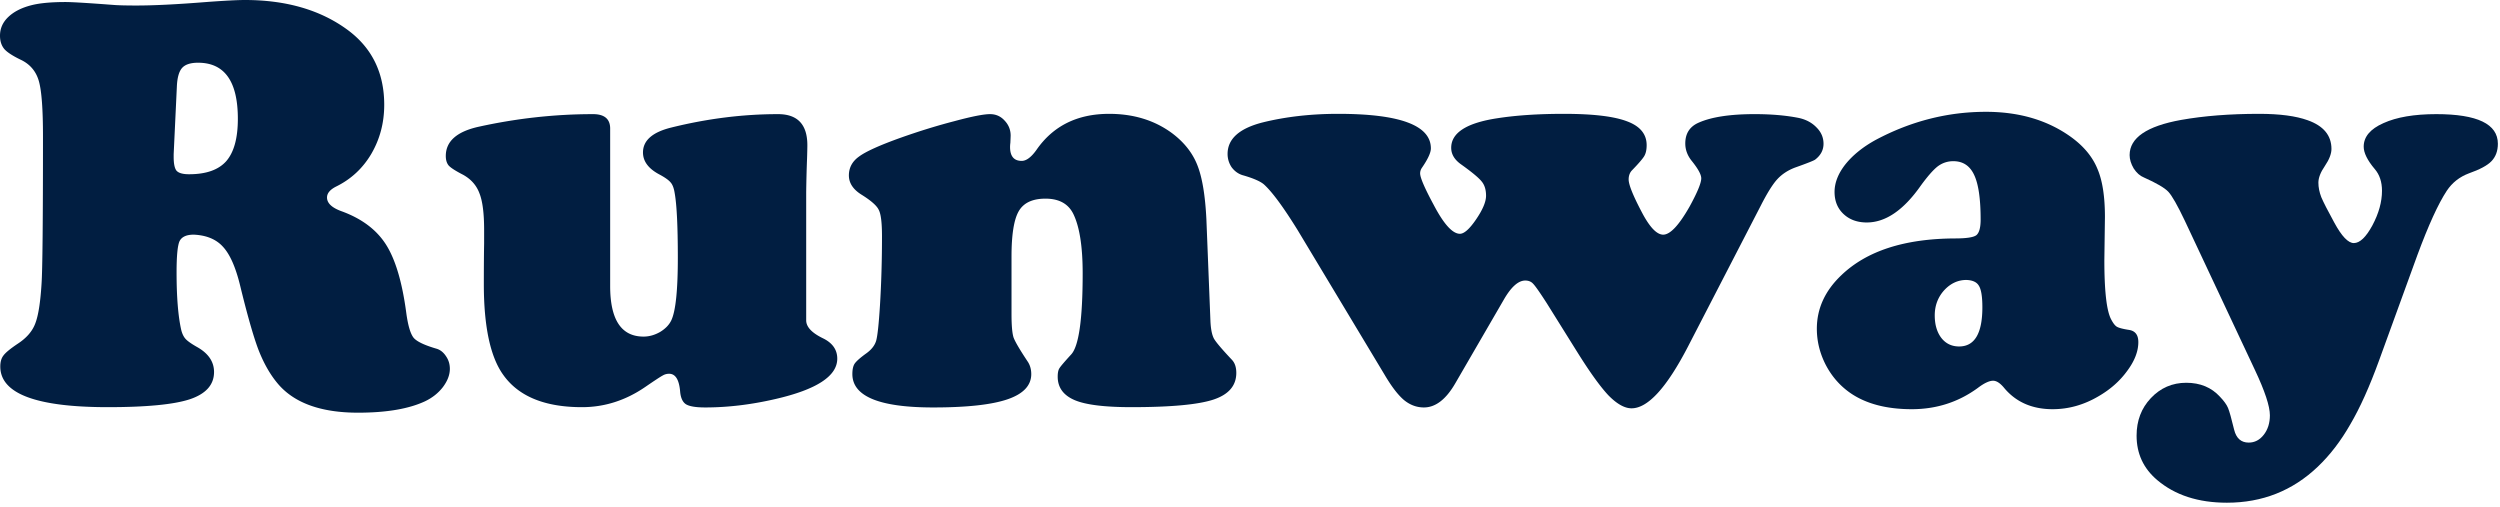
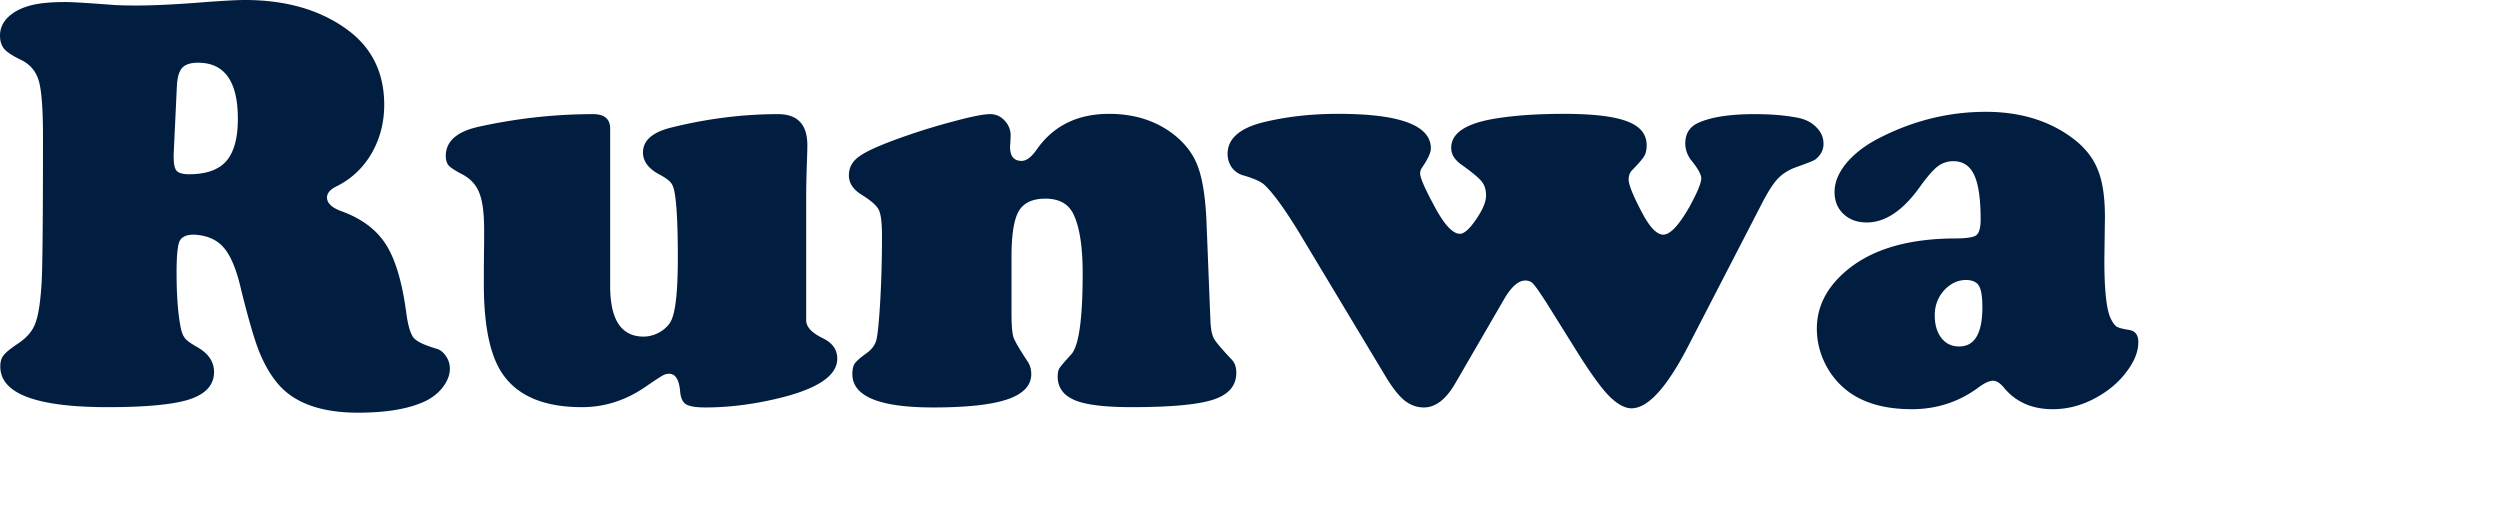
<svg xmlns="http://www.w3.org/2000/svg" fill="none" viewBox="0 0 459 93">
  <path fill="#011E41" d="M35.565 43.083c-1.351 0-2.222.409-2.613 1.226-.355.818-.533 2.72-.533 5.706 0 4.514.284 8.033.853 10.557.178.71.444 1.262.8 1.653.355.39 1.03.87 2.026 1.44 2.133 1.173 3.2 2.719 3.2 4.638 0 2.346-1.494 4.017-4.48 5.012-2.95.96-7.962 1.44-15.036 1.44C6.629 74.755.053 72.267.053 67.29c0-.853.196-1.528.587-2.026.39-.533 1.28-1.262 2.666-2.186 1.564-1.03 2.613-2.24 3.146-3.626.569-1.422.96-3.857 1.173-7.305.178-2.524.266-11.57.266-27.14 0-4.94-.248-8.3-.746-10.077-.498-1.778-1.564-3.075-3.2-3.893C2.383 10.291 1.334 9.615.8 9.011.267 8.371 0 7.554 0 6.558c0-1.315.498-2.452 1.493-3.412C2.523 2.15 3.946 1.422 5.759.96 7.287.569 9.384.373 12.05.373c1.173 0 4.106.178 8.798.533.889.072 2.293.107 4.213.107 3.199 0 7.464-.213 12.796-.64C41.234.124 43.598 0 44.95 0c7.607 0 13.899 1.83 18.875 5.492 4.48 3.306 6.719 7.891 6.719 13.757 0 3.27-.782 6.256-2.346 8.957-1.564 2.666-3.715 4.675-6.452 6.026-1.138.568-1.706 1.244-1.706 2.026 0 1.03.87 1.866 2.612 2.506 3.733 1.35 6.47 3.395 8.212 6.132 1.742 2.737 2.986 6.931 3.732 12.583.32 2.346.782 3.875 1.386 4.586.605.675 2.009 1.333 4.213 1.973.675.213 1.244.675 1.706 1.386.462.675.693 1.44.693 2.293 0 1.102-.426 2.222-1.28 3.359-.853 1.102-1.955 1.973-3.305 2.613-2.986 1.386-7.074 2.08-12.264 2.08-6.932 0-11.89-1.832-14.876-5.493-1.351-1.635-2.507-3.697-3.466-6.185-.925-2.488-2.026-6.363-3.306-11.624-.818-3.377-1.866-5.758-3.146-7.145-1.244-1.386-3.04-2.133-5.385-2.24Zm-3.093-27.194-.587 12.424v.48c0 1.28.178 2.133.534 2.56.39.426 1.155.64 2.293.64 3.128 0 5.403-.8 6.824-2.4 1.422-1.635 2.133-4.23 2.133-7.785 0-6.86-2.435-10.29-7.304-10.29-1.387 0-2.364.32-2.933.959-.569.64-.889 1.777-.96 3.412ZM112.026 23.62v28.9c0 6.186 2.044 9.278 6.132 9.278 1.031 0 2.044-.284 3.039-.853.995-.604 1.689-1.333 2.08-2.186.782-1.706 1.173-5.51 1.173-11.41 0-5.83-.196-9.811-.587-11.944-.142-.889-.391-1.529-.746-1.92-.356-.426-1.031-.906-2.027-1.44-2.026-1.066-3.039-2.417-3.039-4.052 0-2.204 1.742-3.732 5.226-4.585 6.611-1.636 13.134-2.453 19.568-2.453 3.59 0 5.385 1.902 5.385 5.705 0 .391-.017 1.191-.053 2.4a237.907 237.907 0 0 0-.16 6.238v23.514c0 1.209 1.031 2.31 3.093 3.306 1.742.853 2.612 2.097 2.612 3.733 0 3.199-3.785 5.67-11.357 7.411-4.443 1.031-8.744 1.546-12.903 1.546-1.707 0-2.88-.195-3.519-.586-.605-.391-.96-1.155-1.067-2.293-.178-2.204-.853-3.306-2.026-3.306-.427 0-.818.107-1.173.32-.356.178-1.44.889-3.253 2.133-3.59 2.453-7.447 3.68-11.57 3.68-6.825 0-11.642-1.974-14.45-5.92-2.382-3.305-3.572-8.868-3.572-16.689 0-2.915.017-5.403.053-7.465V42.23c0-3.057-.284-5.297-.853-6.719-.533-1.457-1.529-2.595-2.986-3.412-1.386-.711-2.275-1.28-2.666-1.706-.356-.427-.533-1.014-.533-1.76 0-2.702 2.044-4.497 6.132-5.385 6.967-1.529 13.934-2.293 20.901-2.293 2.097 0 3.146.889 3.146 2.666ZM221.493 40.257l.746 18.769c.071 1.421.284 2.47.64 3.145.391.676 1.493 1.973 3.306 3.893.533.569.8 1.368.8 2.4 0 2.345-1.405 3.98-4.213 4.905-2.808.924-7.82 1.386-15.036 1.386-4.906 0-8.371-.426-10.398-1.28-2.097-.888-3.145-2.328-3.145-4.319 0-.71.106-1.226.319-1.546.214-.355.925-1.19 2.133-2.506 1.422-1.493 2.133-6.47 2.133-14.93 0-4.905-.569-8.53-1.706-10.877-.924-1.884-2.631-2.826-5.119-2.826-2.382 0-4.017.764-4.905 2.293-.889 1.528-1.333 4.301-1.333 8.318v10.557c0 2.097.124 3.537.373 4.32.284.781 1.173 2.292 2.666 4.531.391.64.586 1.369.586 2.187 0 2.097-1.457 3.643-4.372 4.638-2.915.996-7.465 1.493-13.65 1.493-9.882 0-14.823-2.044-14.823-6.131 0-.854.142-1.493.427-1.92.32-.462 1.048-1.102 2.186-1.92.924-.675 1.511-1.44 1.759-2.292.249-.889.48-3.04.694-6.452.248-4.052.373-8.3.373-12.744 0-2.452-.196-4.052-.587-4.798-.355-.782-1.422-1.724-3.199-2.826-1.528-.96-2.293-2.133-2.293-3.52 0-1.421.622-2.577 1.866-3.465 1.245-.925 3.804-2.08 7.679-3.466 3.412-1.209 6.7-2.222 9.864-3.04 3.164-.853 5.332-1.28 6.505-1.28 1.066 0 1.955.392 2.666 1.174.746.782 1.12 1.706 1.12 2.773 0 .106-.018.55-.054 1.333a6.22 6.22 0 0 0-.053.746c0 1.706.711 2.56 2.133 2.56.853 0 1.759-.676 2.719-2.027 3.057-4.408 7.501-6.611 13.33-6.611 4.479 0 8.318 1.173 11.517 3.519 2.24 1.67 3.804 3.643 4.693 5.918.888 2.24 1.439 5.546 1.653 9.918ZM289.476 64.464l-5.492-8.798c-1.28-1.99-2.115-3.181-2.506-3.572-.356-.391-.835-.587-1.44-.587-1.279 0-2.595 1.174-3.945 3.52l-8.905 15.356c-1.706 2.95-3.626 4.425-5.759 4.425-1.315 0-2.523-.444-3.625-1.333-1.102-.924-2.293-2.47-3.573-4.638L238.235 42.23c-2.666-4.301-4.745-7.11-6.238-8.425-.711-.569-2.009-1.12-3.893-1.653-.782-.249-1.439-.729-1.973-1.44a4.336 4.336 0 0 1-.746-2.452c0-2.737 2.115-4.657 6.345-5.759 4.266-1.066 8.922-1.6 13.97-1.6 11.339 0 17.009 2.116 17.009 6.346 0 .782-.551 1.973-1.653 3.572a1.8 1.8 0 0 0-.32 1.013c0 .782.836 2.72 2.506 5.812 1.849 3.52 3.448 5.279 4.799 5.279.782 0 1.778-.889 2.986-2.666 1.209-1.777 1.813-3.217 1.813-4.32 0-1.101-.267-1.972-.8-2.612-.533-.675-1.795-1.724-3.786-3.146-1.208-.853-1.812-1.866-1.812-3.039 0-2.773 2.843-4.585 8.531-5.439 3.448-.533 7.5-.8 12.157-.8 5.367 0 9.242.463 11.624 1.387 2.381.889 3.572 2.346 3.572 4.372 0 .818-.142 1.475-.426 1.973-.285.498-1.049 1.386-2.293 2.666-.391.427-.587.978-.587 1.653 0 .96.818 2.986 2.453 6.079 1.422 2.701 2.719 4.052 3.892 4.052 1.28 0 2.897-1.724 4.853-5.172 1.421-2.595 2.132-4.32 2.132-5.172 0-.676-.568-1.724-1.706-3.146-.817-.995-1.226-2.08-1.226-3.253 0-1.848.835-3.128 2.506-3.839 2.346-1.03 5.758-1.546 10.237-1.546 3.022 0 5.706.23 8.052.693 1.35.284 2.452.87 3.306 1.76.853.853 1.279 1.848 1.279 2.986 0 1.137-.497 2.097-1.493 2.879-.177.178-1.422.675-3.732 1.493-1.315.498-2.4 1.208-3.253 2.133-.853.924-1.884 2.577-3.092 4.958l-13.33 25.807c-3.911 7.536-7.359 11.304-10.345 11.304-1.279 0-2.701-.8-4.265-2.4-1.529-1.634-3.466-4.336-5.812-8.104ZM364.604 20.528c6.185 0 11.429 1.564 15.73 4.693 2.275 1.67 3.857 3.59 4.745 5.758.925 2.133 1.387 5.083 1.387 8.851l-.107 7.945c0 5.51.391 9.082 1.173 10.717.391.782.764 1.28 1.12 1.493.355.214 1.102.41 2.239.587 1.138.178 1.706.924 1.706 2.24 0 1.706-.693 3.483-2.079 5.331-1.351 1.849-3.11 3.395-5.279 4.64-2.666 1.563-5.456 2.345-8.371 2.345-3.732 0-6.683-1.28-8.851-3.839-.747-.924-1.44-1.386-2.08-1.386-.711 0-1.653.444-2.826 1.333-3.554 2.595-7.589 3.892-12.103 3.892-4.657 0-8.425-.995-11.304-2.986-1.884-1.315-3.377-3.021-4.479-5.118-1.102-2.133-1.653-4.355-1.653-6.665 0-3.697 1.493-6.968 4.479-9.811 4.656-4.48 11.624-6.736 20.901-6.772 2.062 0 3.36-.196 3.893-.587.533-.426.8-1.386.8-2.879 0-3.768-.391-6.487-1.174-8.158-.782-1.706-2.061-2.56-3.839-2.56-1.066 0-2.026.32-2.879.96-.817.64-1.848 1.813-3.092 3.52-3.164 4.514-6.47 6.771-9.918 6.771-1.742 0-3.164-.515-4.266-1.546-1.102-1.03-1.653-2.382-1.653-4.052 0-1.706.676-3.413 2.027-5.119 1.386-1.706 3.252-3.2 5.598-4.479 6.434-3.412 13.153-5.119 20.155-5.119Zm-3.572 30.873c-1.564 0-2.933.64-4.106 1.92-1.137 1.279-1.706 2.808-1.706 4.585 0 1.706.409 3.092 1.226 4.159.818 1.03 1.902 1.546 3.253 1.546 2.844 0 4.265-2.4 4.265-7.198 0-1.955-.213-3.27-.639-3.946-.391-.675-1.156-1.03-2.293-1.066Z" />
-   <path fill="#011E41" d="M443.838 46.815 436.8 66.171c-1.742 4.798-3.501 8.708-5.279 11.73-1.742 3.057-3.732 5.652-5.972 7.785-4.621 4.408-10.184 6.611-16.689 6.611-5.261 0-9.526-1.386-12.797-4.159-2.524-2.132-3.785-4.852-3.785-8.157 0-2.738.87-5.03 2.612-6.879 1.778-1.884 3.946-2.826 6.505-2.826 2.56 0 4.621.853 6.185 2.56.747.782 1.245 1.475 1.493 2.079.249.604.622 1.937 1.12 4 .391 1.563 1.28 2.345 2.666 2.345 1.102 0 2.026-.48 2.773-1.44.746-.96 1.12-2.15 1.12-3.572 0-1.67-.925-4.461-2.773-8.371l-12.85-27.354c-1.351-2.843-2.364-4.62-3.04-5.332-.675-.71-2.168-1.581-4.478-2.612-.711-.285-1.333-.836-1.867-1.653-.497-.853-.746-1.67-.746-2.453 0-3.164 3.146-5.314 9.438-6.452 4.194-.746 8.975-1.12 14.343-1.12 3.768 0 6.736.392 8.904 1.174 2.915 1.03 4.372 2.79 4.372 5.278 0 .889-.408 1.938-1.226 3.146-.782 1.138-1.173 2.15-1.173 3.04 0 .853.178 1.741.533 2.666.391.924 1.191 2.488 2.4 4.692 1.35 2.488 2.541 3.732 3.572 3.732 1.102 0 2.24-1.084 3.413-3.252 1.173-2.204 1.759-4.32 1.759-6.346 0-1.635-.444-2.968-1.333-3.999-1.351-1.6-2.026-2.968-2.026-4.105 0-1.813 1.209-3.253 3.626-4.32 2.417-1.101 5.652-1.652 9.704-1.652 7.536 0 11.304 1.813 11.304 5.439 0 1.315-.391 2.381-1.173 3.199-.747.782-2.133 1.528-4.159 2.24-1.706.64-3.057 1.706-4.052 3.198-1.564 2.382-3.36 6.31-5.386 11.784Z" />
</svg>